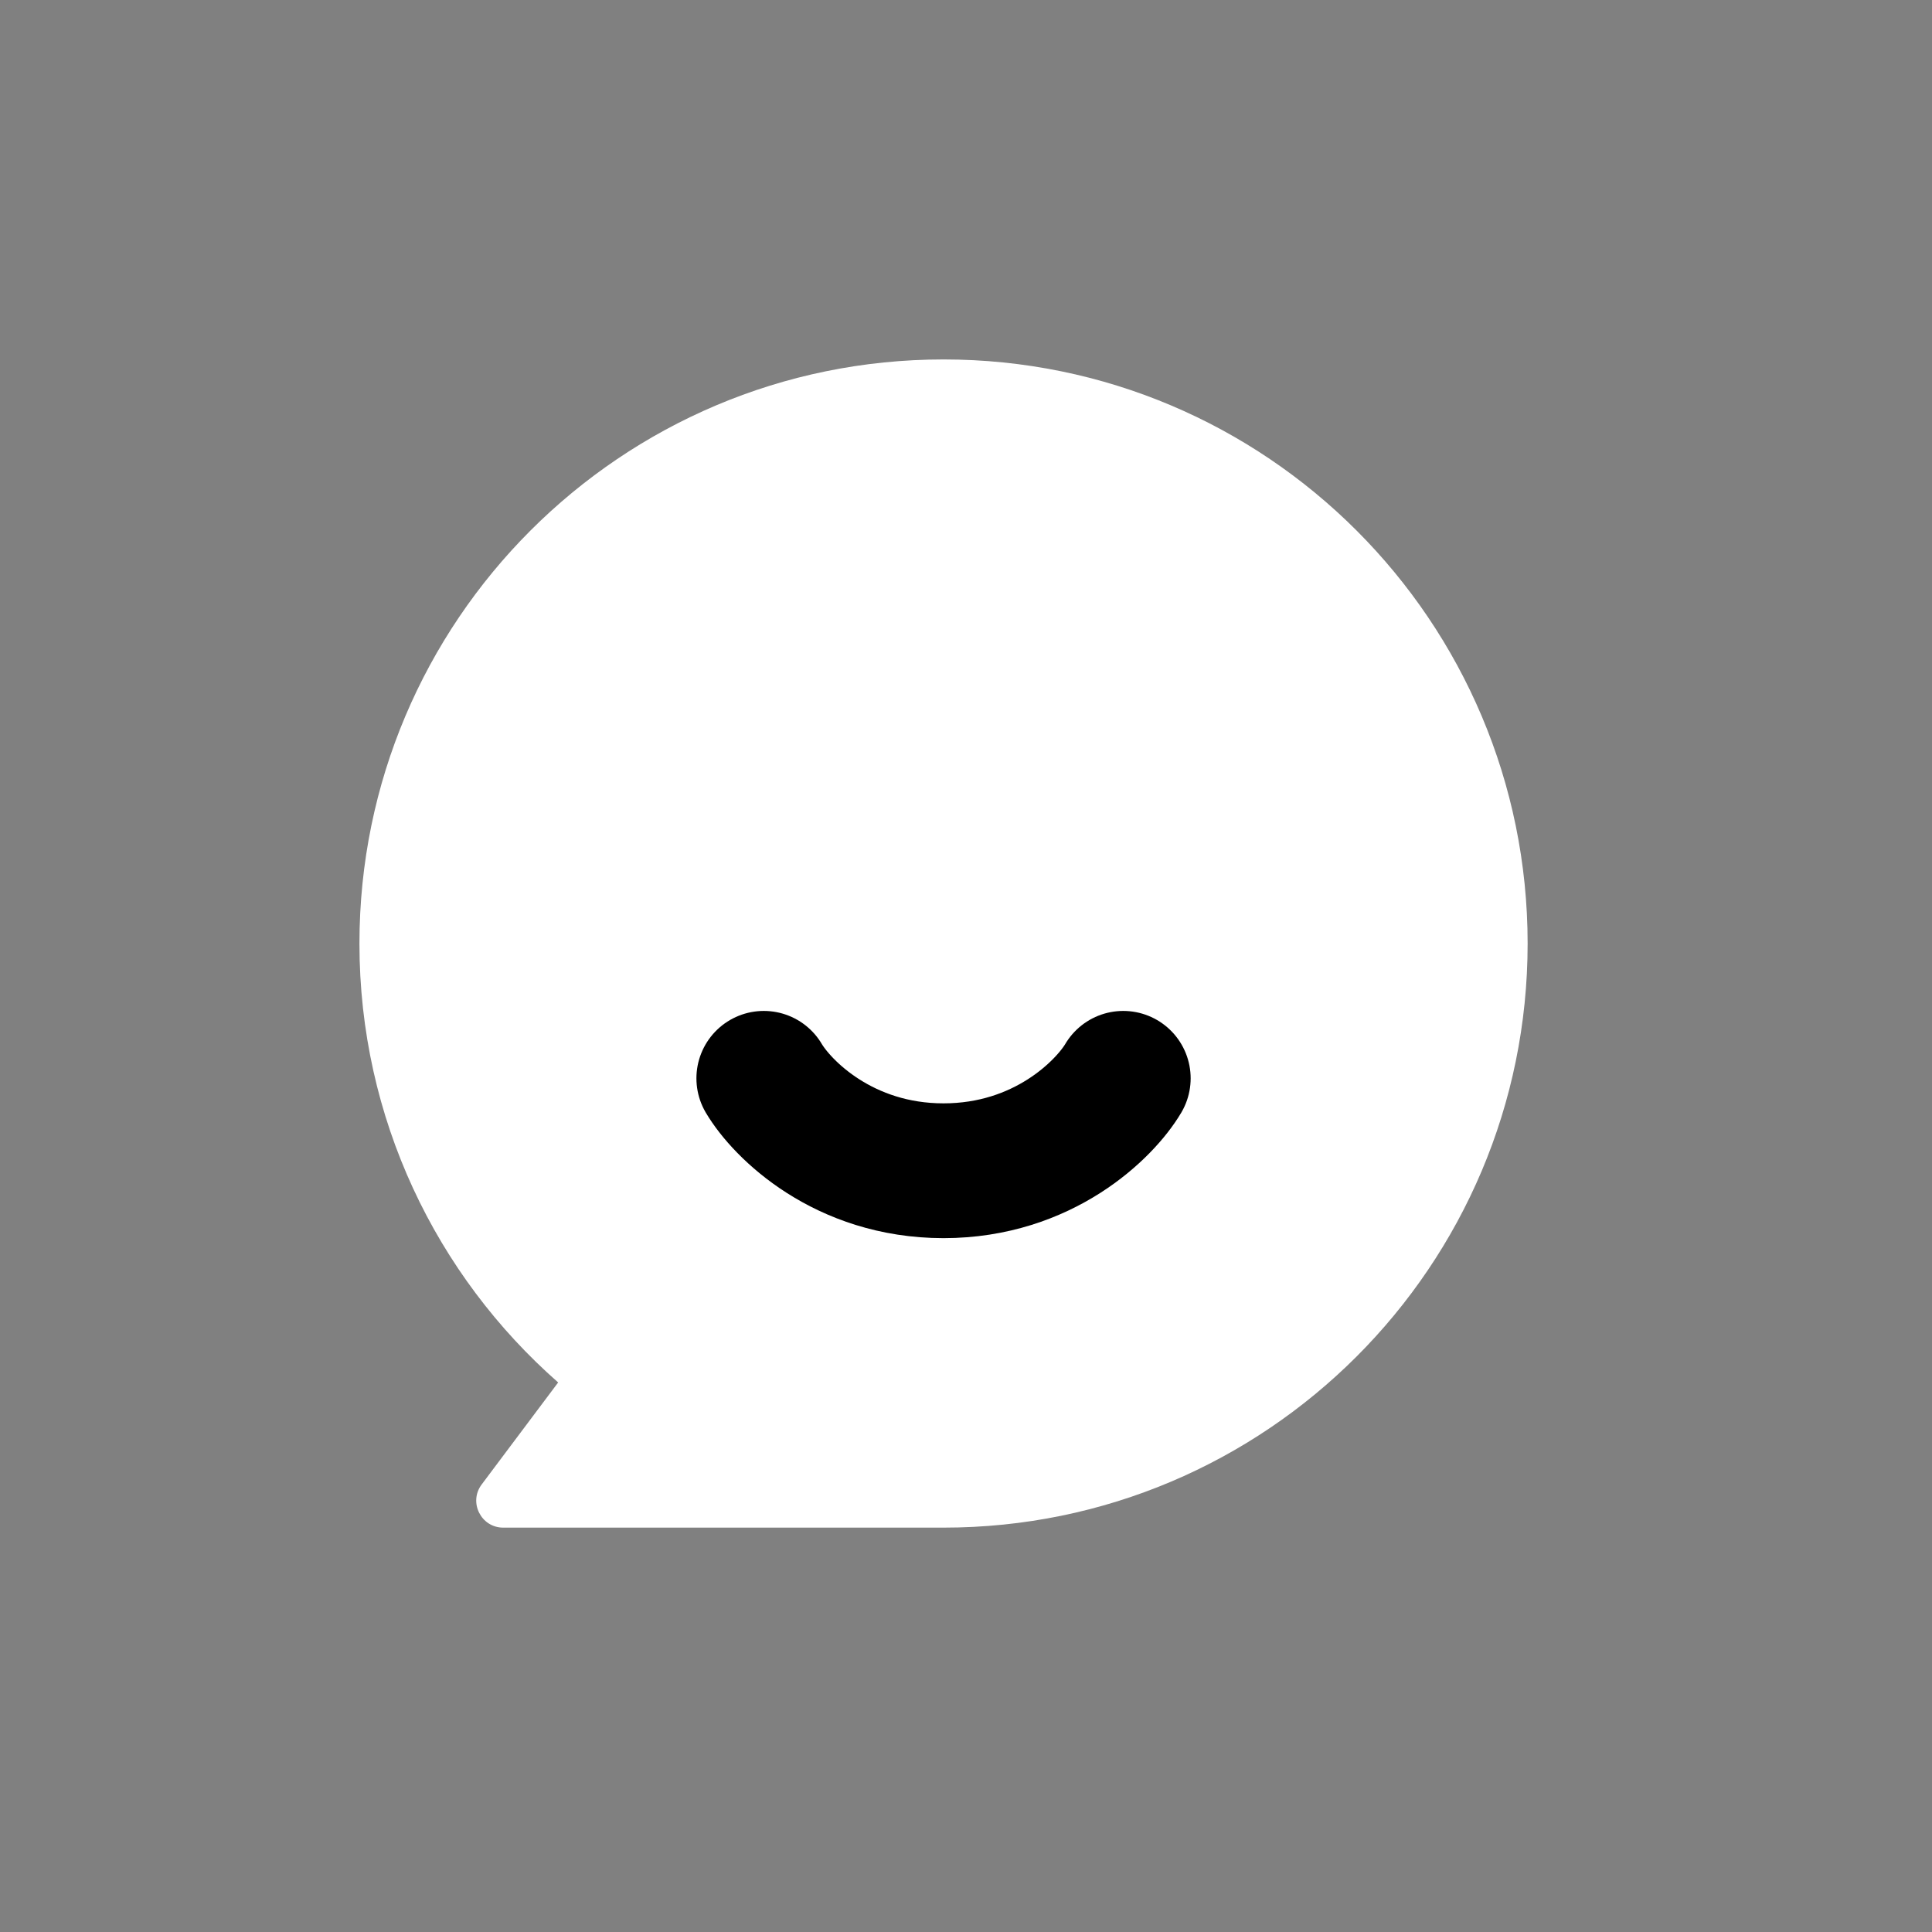
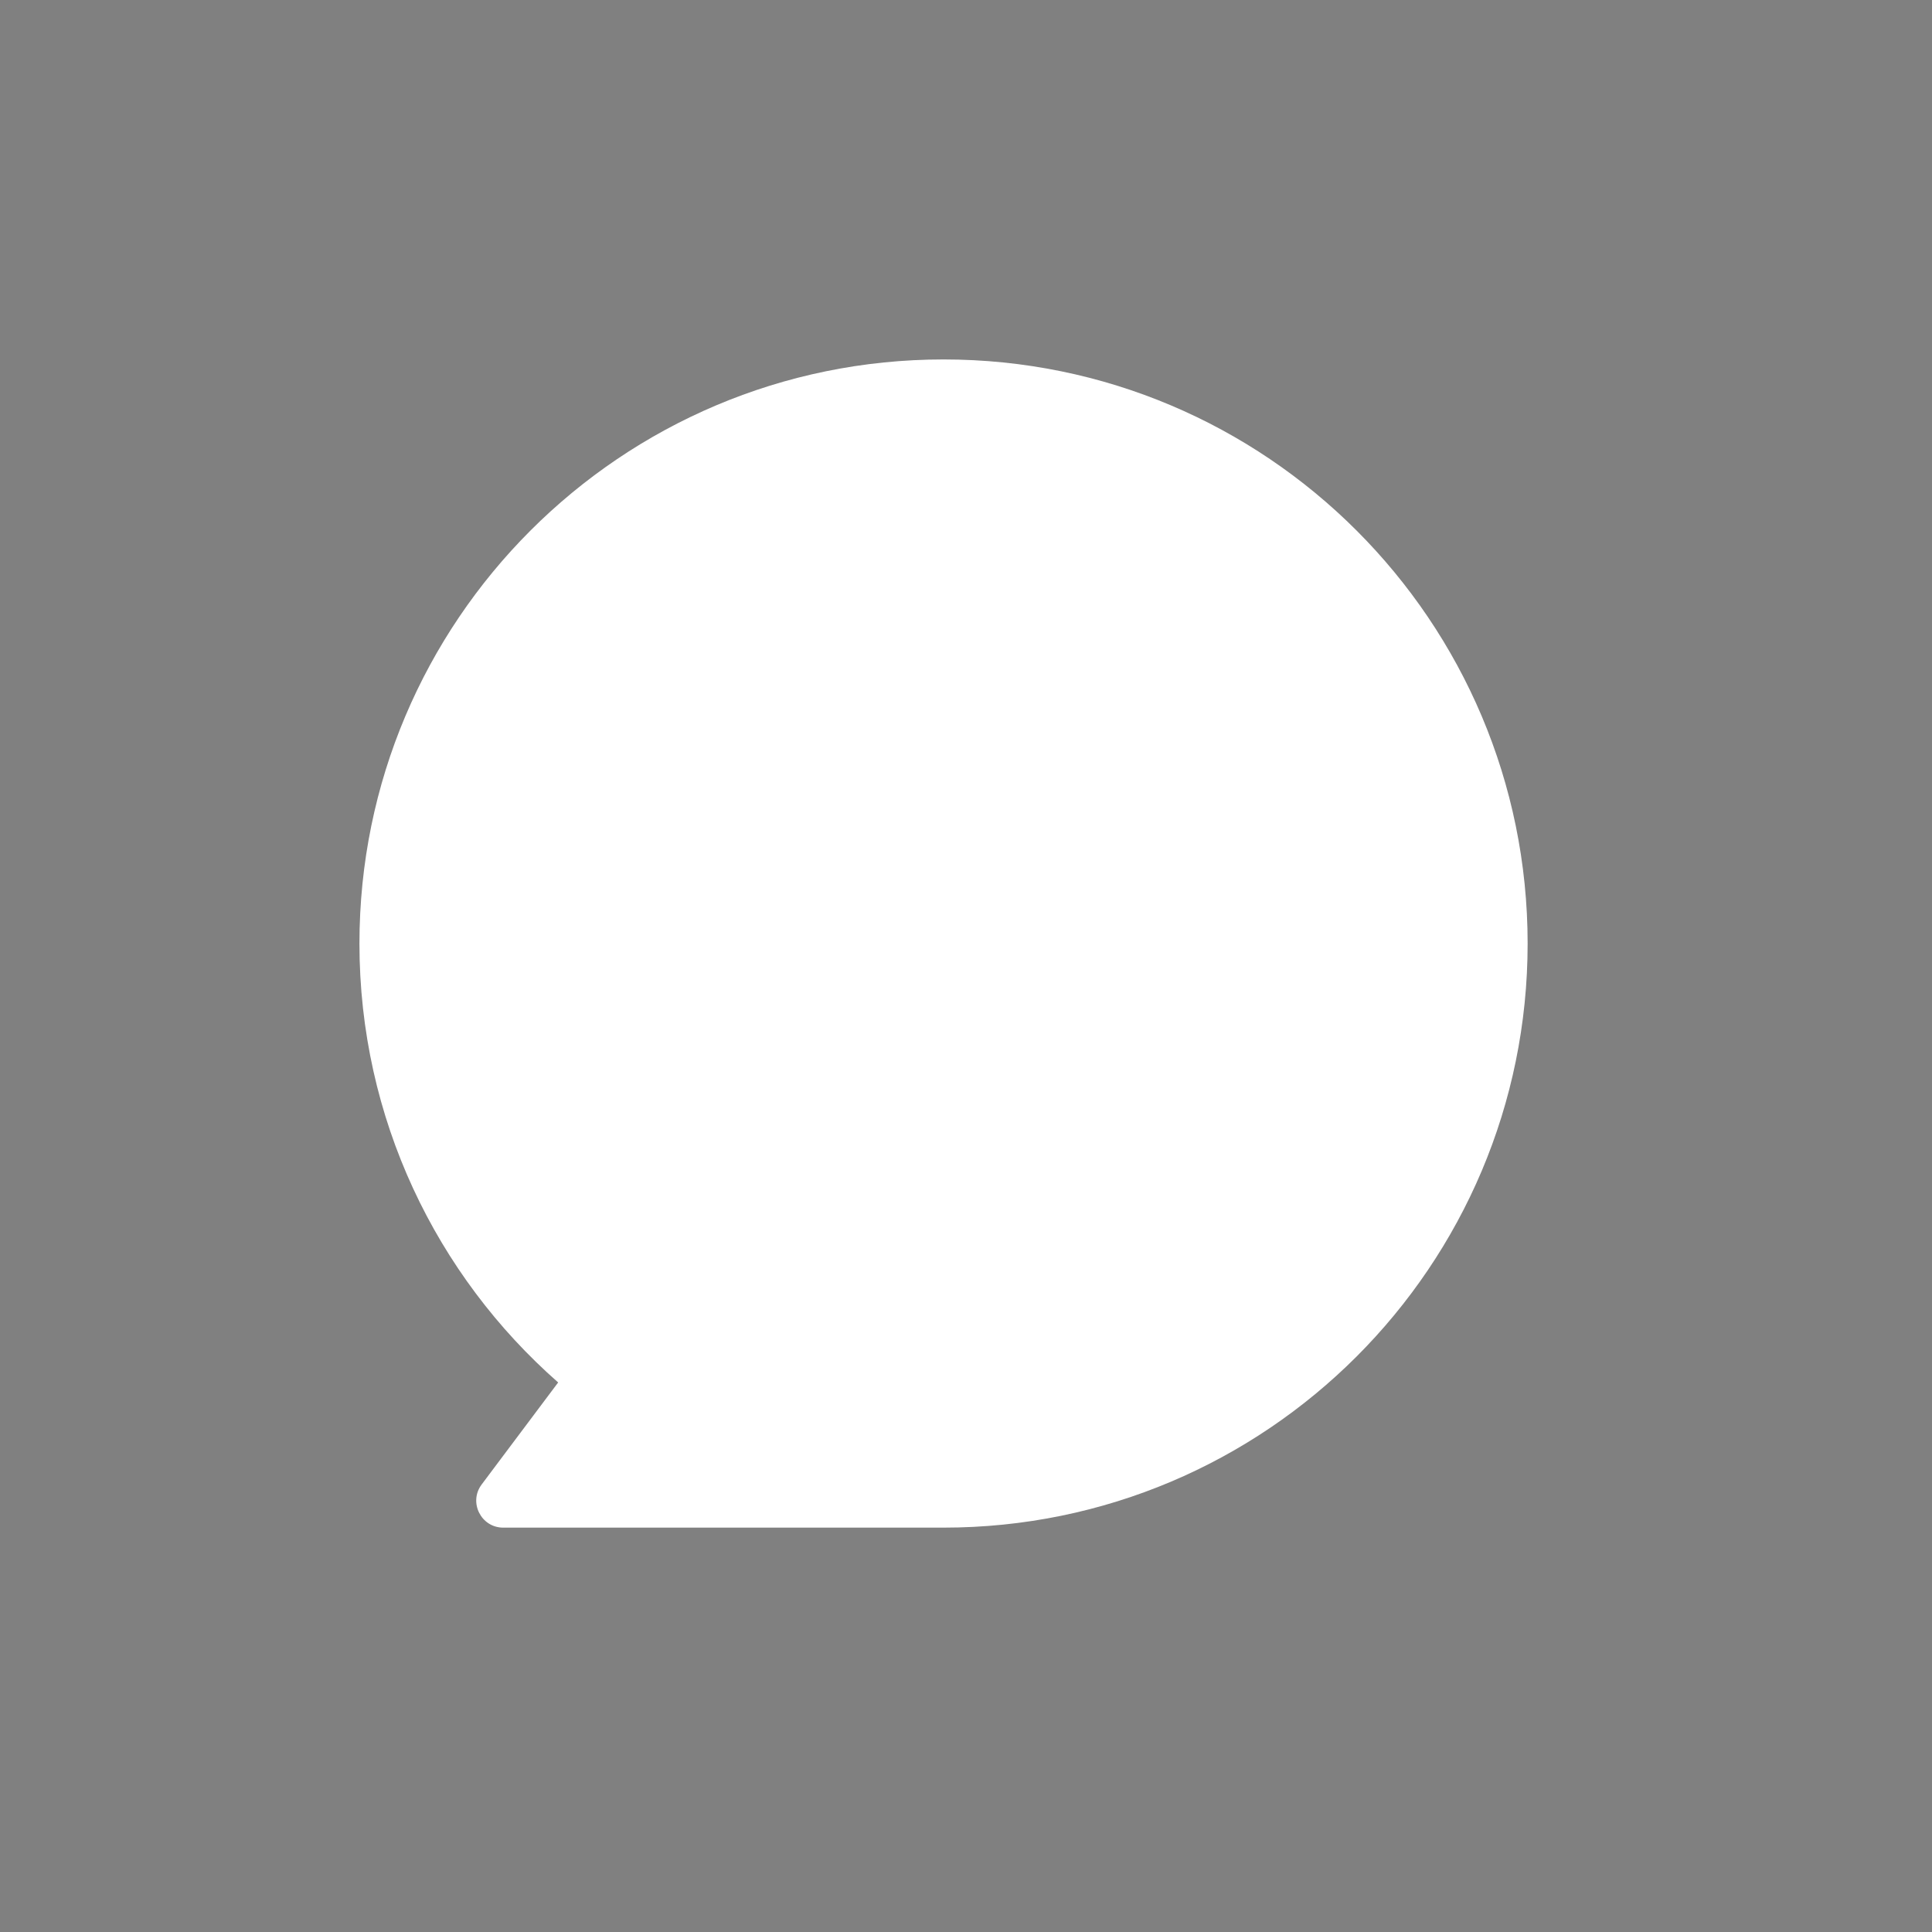
<svg xmlns="http://www.w3.org/2000/svg" width="43" height="43" viewBox="0 0 43 43" fill="none">
  <rect x="0" y="0" width="43" height="43" fill="#808080" stroke="none" />
  <g>
    <path fill-rule="evenodd" clip-rule="evenodd" d="M21 34C28.18 34 34 28.18 34 21C34 13.82 28.18 8 21 8C13.82 8 8 13.82 8 21C8 24.893 9.712 28.387 12.423 30.769L10.72 33.04C10.424 33.435 10.706 34 11.2 34H21Z" fill="white" />
-     <path d="M17 24C17.406 24.686 18.774 26.057 21 26.057C23.226 26.057 24.594 24.686 25 24" stroke="black" stroke-width="3" stroke-linecap="round" />
  </g>
</svg>